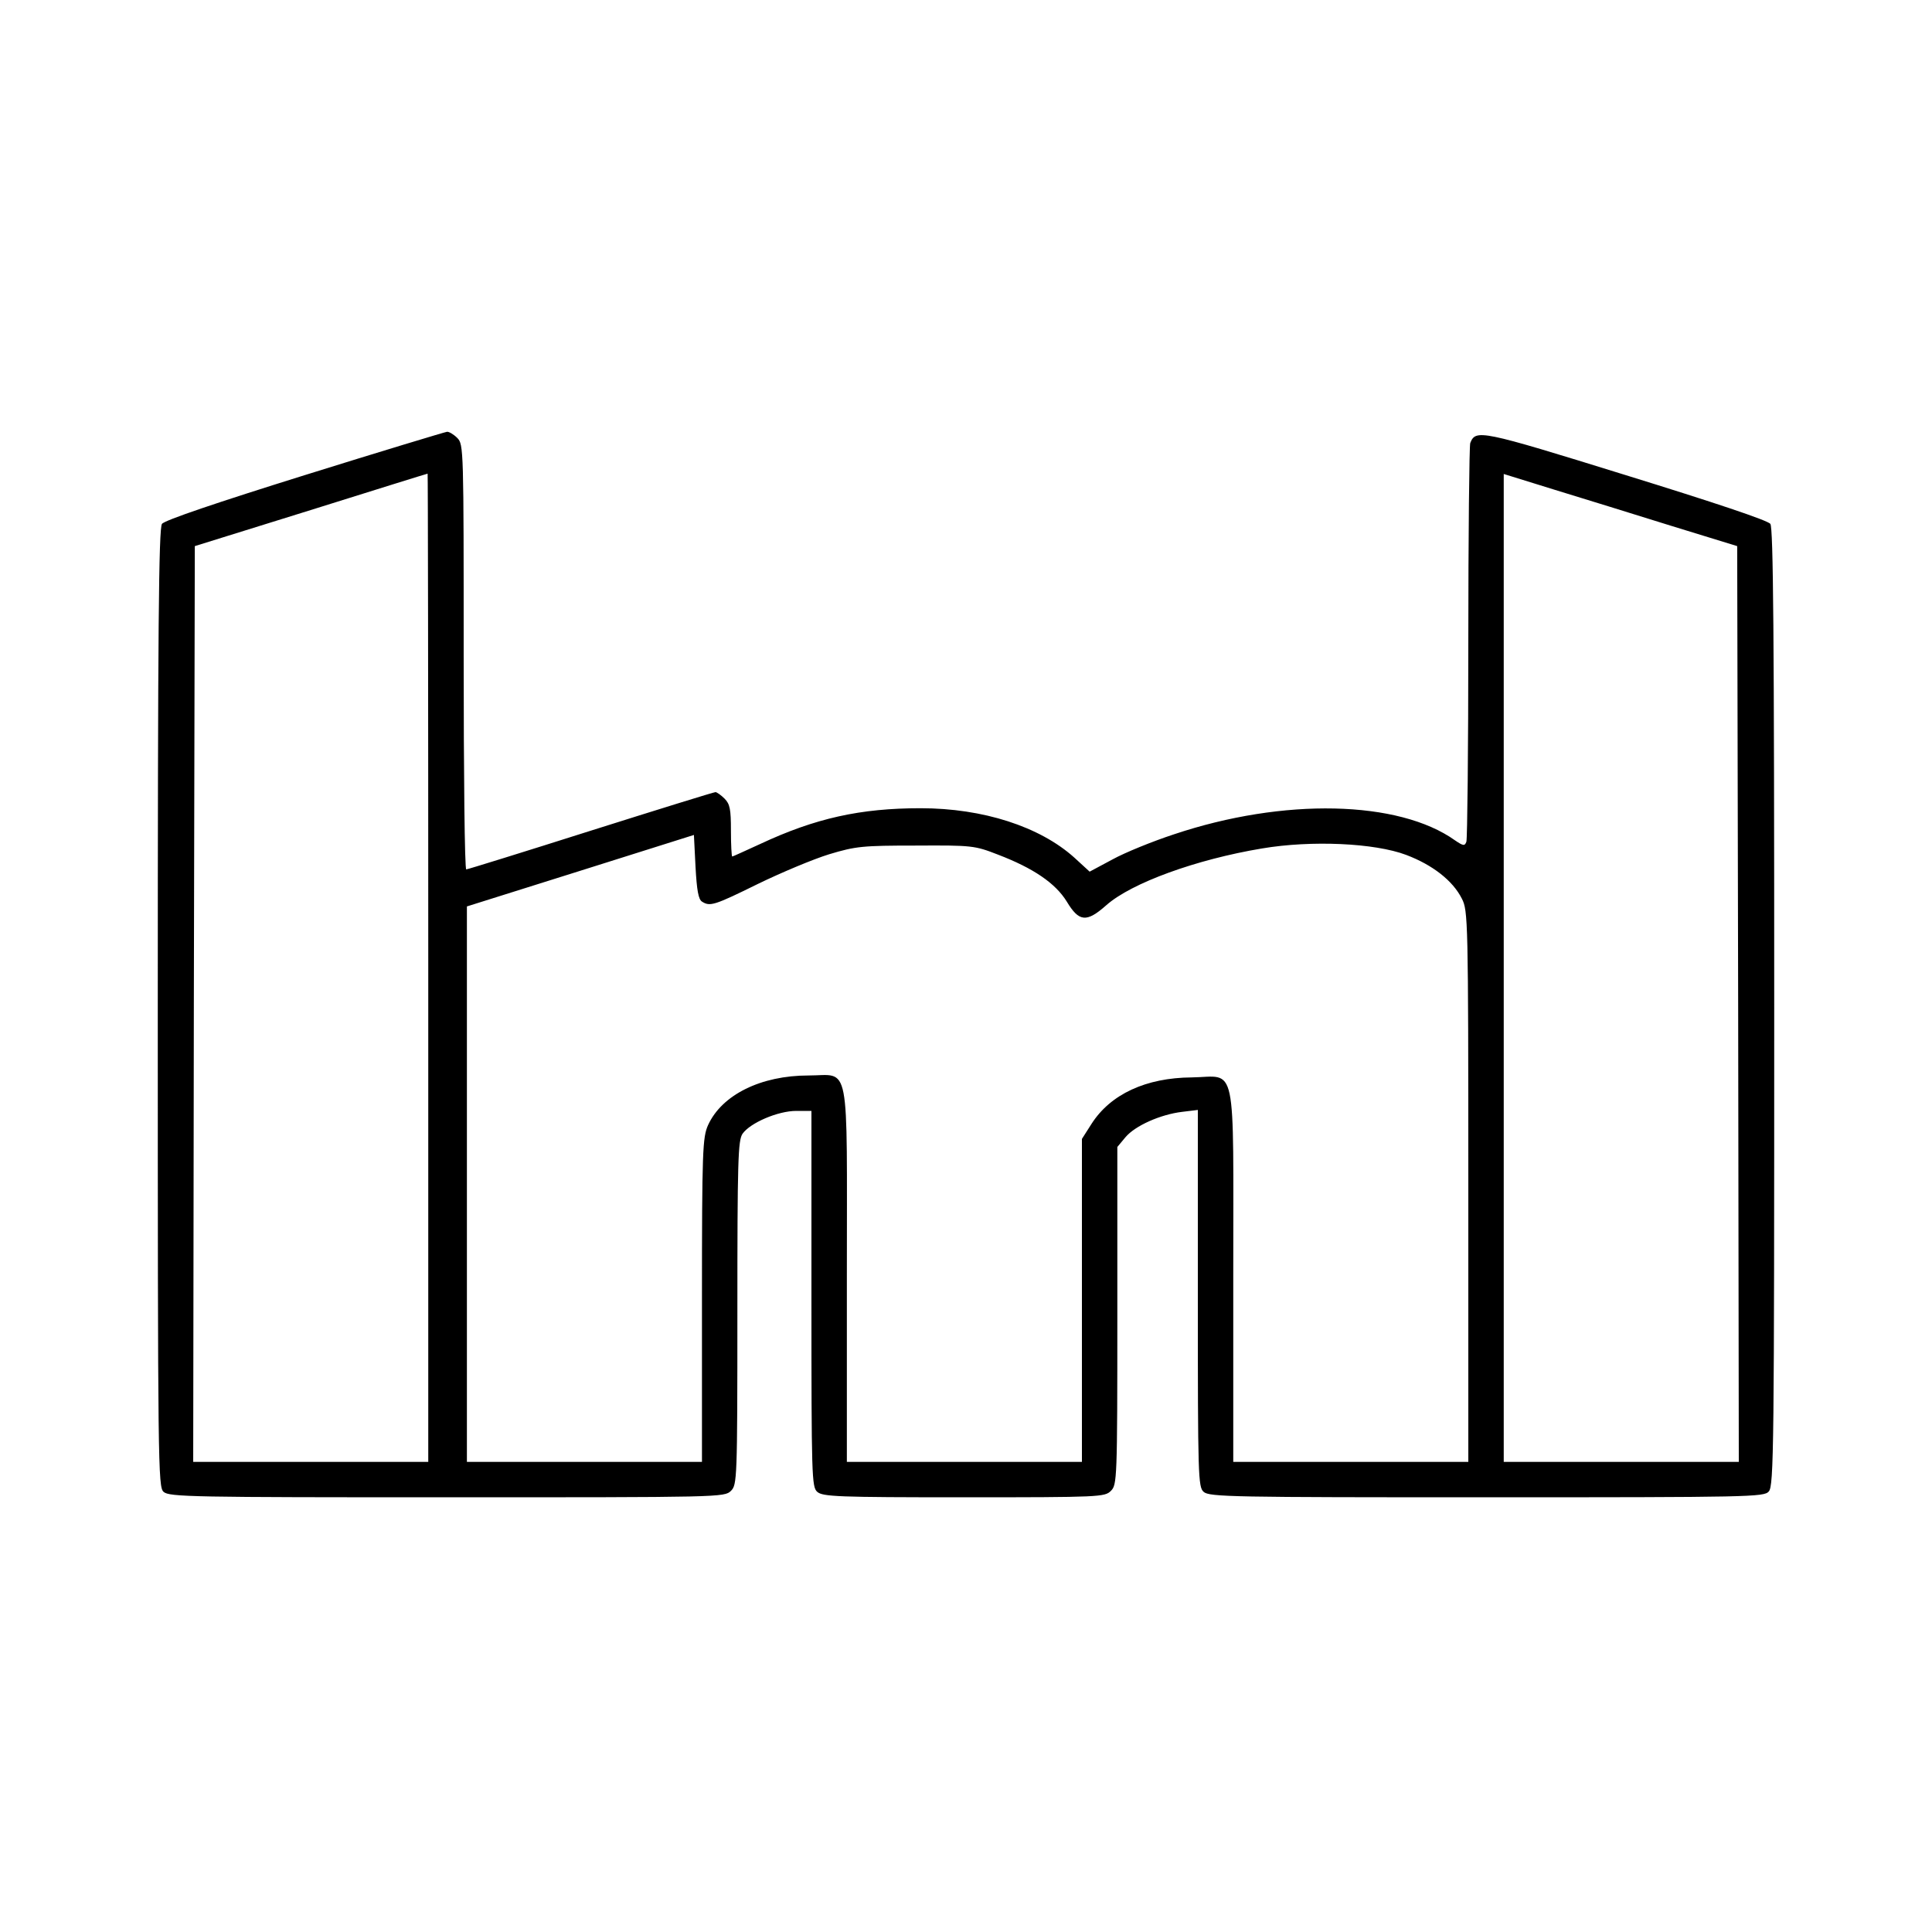
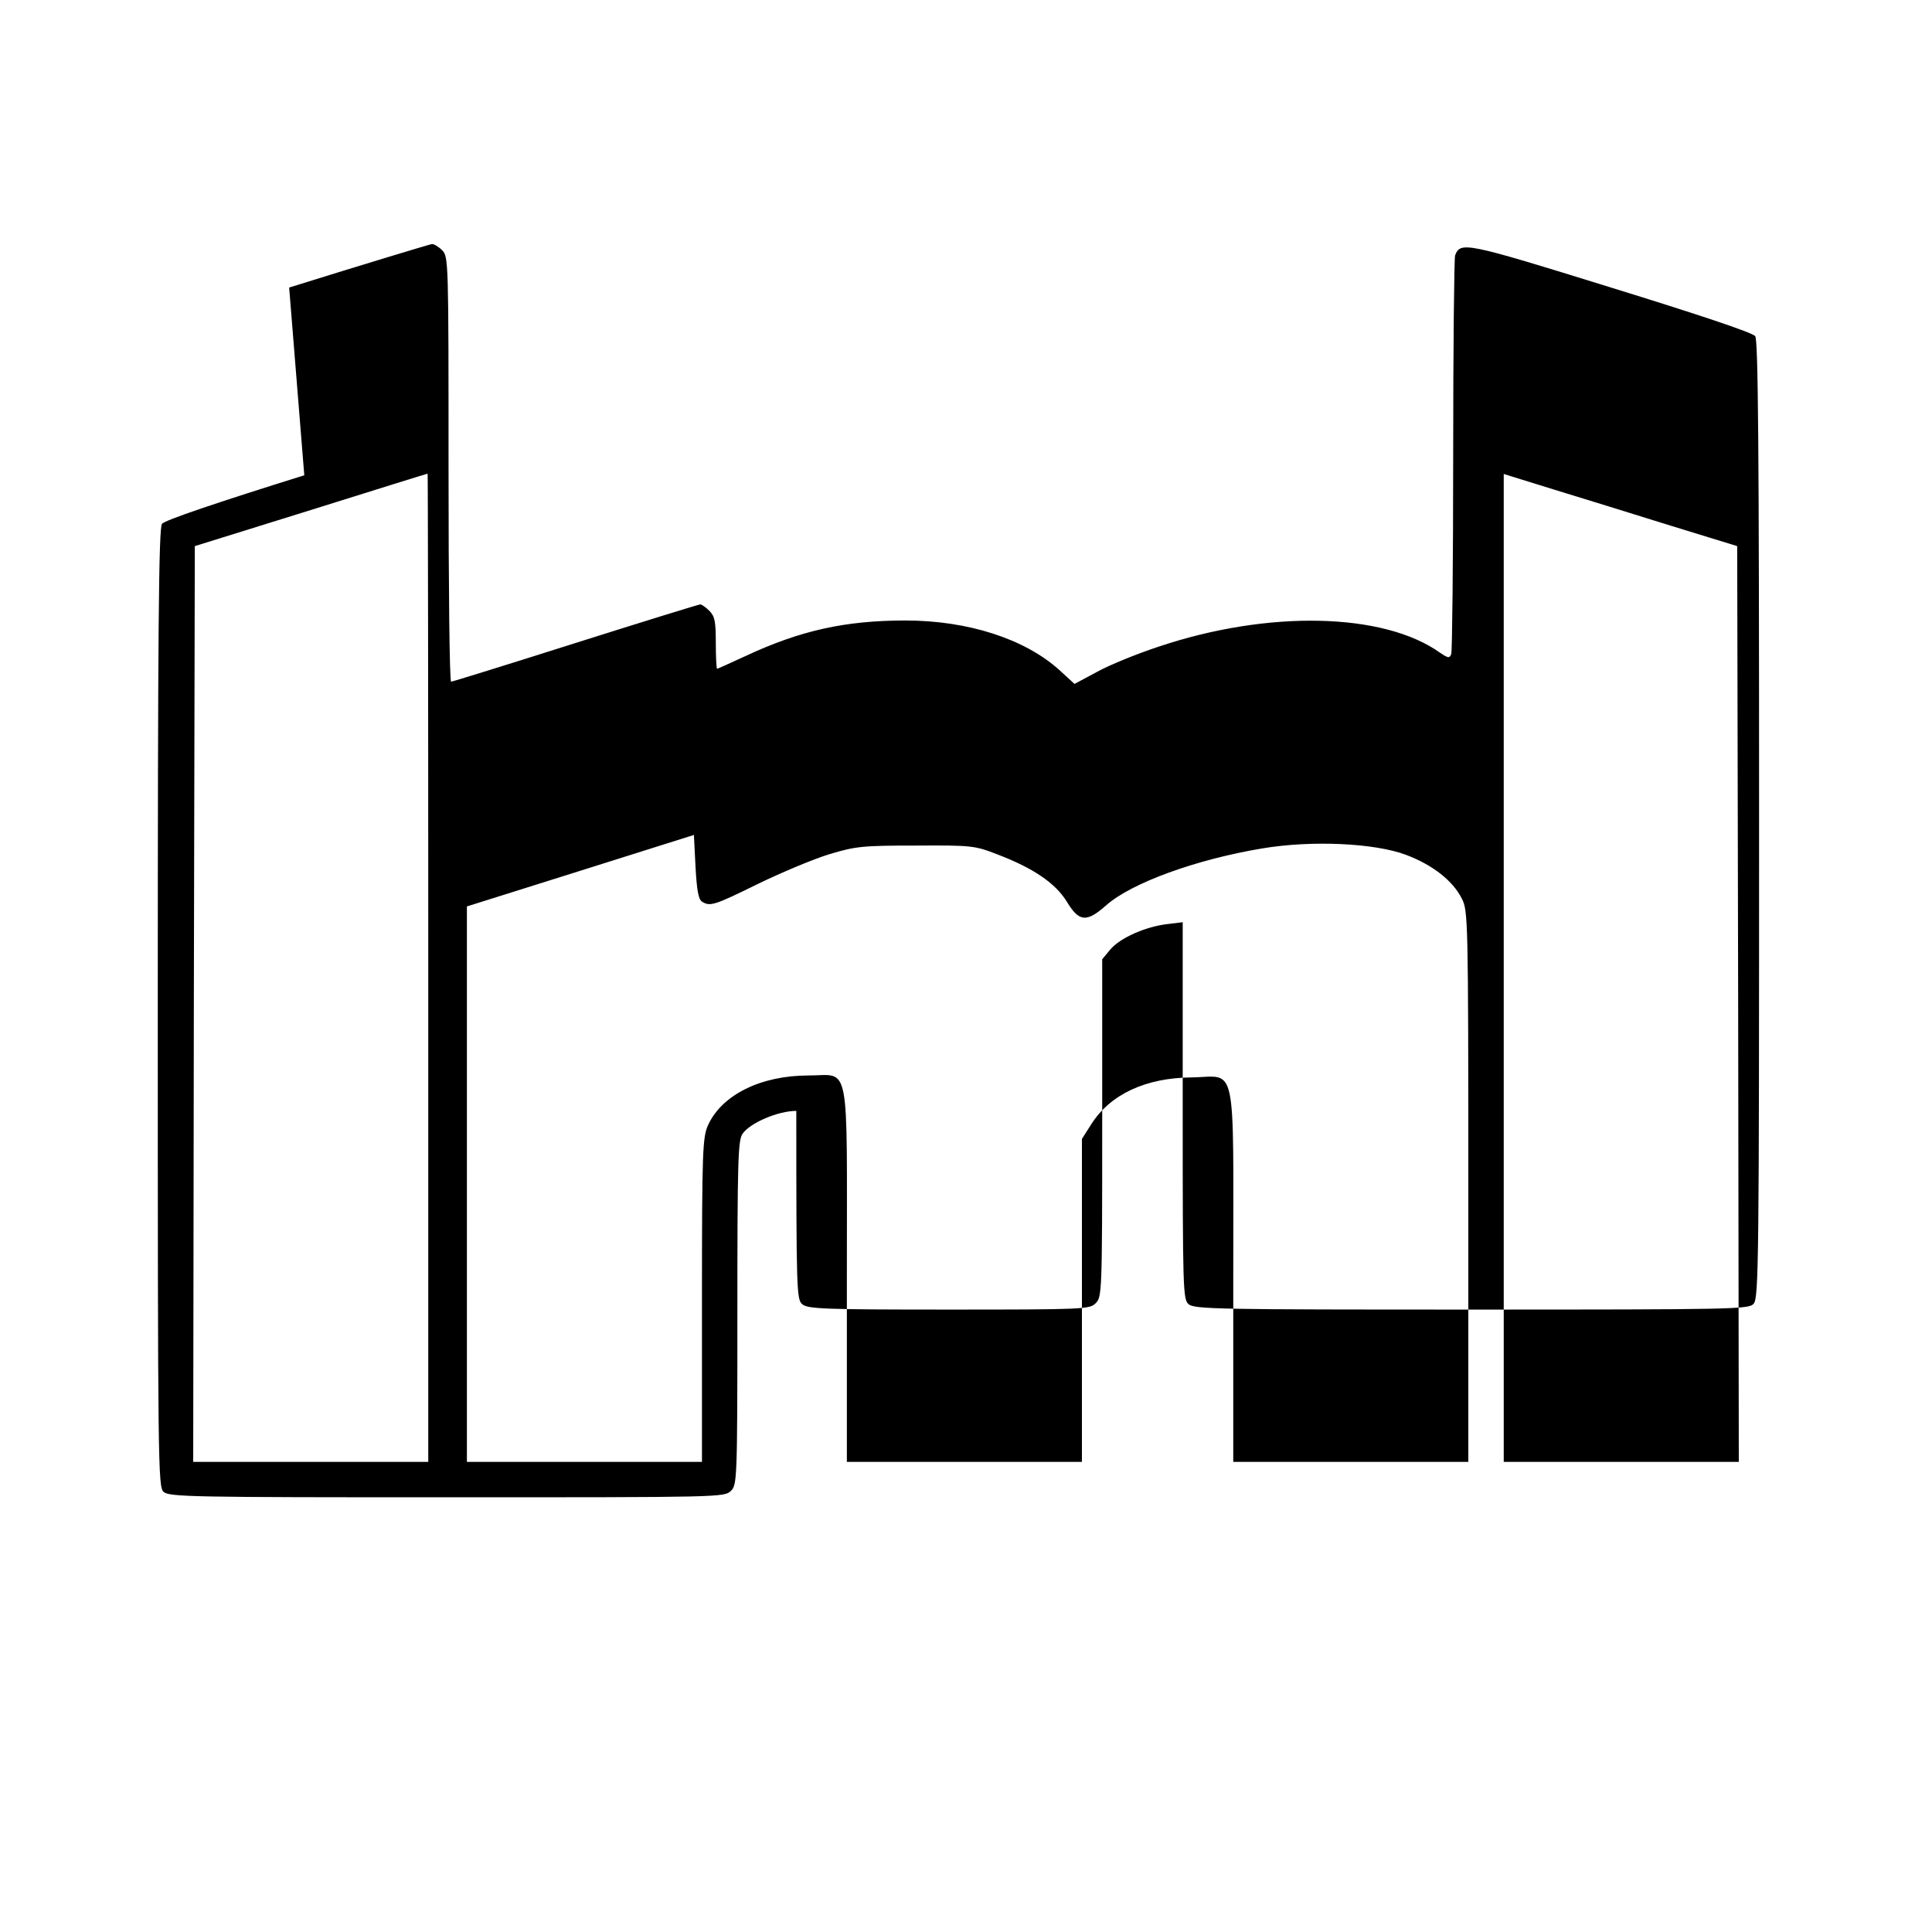
<svg xmlns="http://www.w3.org/2000/svg" version="1.0" width="600pt" height="600pt" viewBox="0 0 600 600" preserveAspectRatio="xMidYMid meet">
  <g transform="translate(0,600) scale(0.1,-0.1)" fill="#000000" stroke="none">
-     <path d="M945 4524 c-269 -84 -435 -140 -442 -151 -10 -13 -13 -330 -13 -1503 0 -1428 1 -1488 18 -1503 17 -16 92 -17 880 -17 849 0 862 0 882 20 19 19 20 33 20 553 0 476 2 535 16 556 24 34 110 71 167 71 l47 0 0 -583 c0 -553 1 -585 18 -600 17 -15 63 -17 455 -17 424 0 438 1 457 20 19 19 20 33 20 544 l0 524 25 30 c30 36 109 71 176 79 l49 6 0 -585 c0 -554 1 -586 18 -601 17 -16 92 -17 879 -17 820 0 861 1 876 18 16 17 17 136 17 1503 0 1173 -3 1489 -12 1502 -8 11 -176 67 -451 152 -451 140 -464 142 -481 99 -3 -8 -6 -287 -6 -619 0 -332 -3 -610 -6 -619 -5 -14 -10 -13 -35 4 -175 125 -533 133 -873 19 -67 -22 -153 -57 -191 -78 l-71 -38 -48 44 c-107 96 -283 153 -477 153 -187 0 -327 -31 -498 -111 -46 -21 -85 -39 -87 -39 -2 0 -4 36 -4 80 0 67 -3 83 -20 100 -11 11 -24 20 -28 20 -5 0 -179 -54 -388 -120 -208 -66 -382 -120 -386 -120 -5 0 -8 297 -8 660 0 647 0 660 -20 680 -11 11 -26 20 -32 19 -7 -1 -206 -61 -443 -135z m385 -1529 l0 -1535 -365 0 -365 0 2 1422 3 1422 360 112 c198 62 361 113 363 113 1 1 2 -690 2 -1534z m3860 1372 l205 -63 3 -1422 2 -1422 -365 0 -365 0 0 1534 0 1534 158 -49 c86 -26 249 -77 362 -112z m-3010 -1167 c25 -16 38 -12 174 55 72 35 172 77 221 92 83 25 104 27 270 27 174 1 182 0 254 -28 110 -42 179 -89 214 -146 38 -63 61 -66 123 -11 78 69 279 142 483 176 154 26 350 17 448 -20 82 -31 145 -80 173 -136 19 -37 20 -63 20 -894 l0 -855 -365 0 -365 0 0 578 c0 682 13 618 -129 616 -142 -1 -252 -52 -311 -144 l-30 -47 0 -501 0 -502 -365 0 -365 0 0 580 c0 681 12 620 -119 620 -148 0 -269 -60 -312 -154 -17 -38 -19 -77 -19 -543 l0 -503 -365 0 -365 0 0 863 0 862 353 111 352 111 5 -99 c4 -73 9 -101 20 -108z" />
+     <path d="M945 4524 c-269 -84 -435 -140 -442 -151 -10 -13 -13 -330 -13 -1503 0 -1428 1 -1488 18 -1503 17 -16 92 -17 880 -17 849 0 862 0 882 20 19 19 20 33 20 553 0 476 2 535 16 556 24 34 110 71 167 71 c0 -553 1 -585 18 -600 17 -15 63 -17 455 -17 424 0 438 1 457 20 19 19 20 33 20 544 l0 524 25 30 c30 36 109 71 176 79 l49 6 0 -585 c0 -554 1 -586 18 -601 17 -16 92 -17 879 -17 820 0 861 1 876 18 16 17 17 136 17 1503 0 1173 -3 1489 -12 1502 -8 11 -176 67 -451 152 -451 140 -464 142 -481 99 -3 -8 -6 -287 -6 -619 0 -332 -3 -610 -6 -619 -5 -14 -10 -13 -35 4 -175 125 -533 133 -873 19 -67 -22 -153 -57 -191 -78 l-71 -38 -48 44 c-107 96 -283 153 -477 153 -187 0 -327 -31 -498 -111 -46 -21 -85 -39 -87 -39 -2 0 -4 36 -4 80 0 67 -3 83 -20 100 -11 11 -24 20 -28 20 -5 0 -179 -54 -388 -120 -208 -66 -382 -120 -386 -120 -5 0 -8 297 -8 660 0 647 0 660 -20 680 -11 11 -26 20 -32 19 -7 -1 -206 -61 -443 -135z m385 -1529 l0 -1535 -365 0 -365 0 2 1422 3 1422 360 112 c198 62 361 113 363 113 1 1 2 -690 2 -1534z m3860 1372 l205 -63 3 -1422 2 -1422 -365 0 -365 0 0 1534 0 1534 158 -49 c86 -26 249 -77 362 -112z m-3010 -1167 c25 -16 38 -12 174 55 72 35 172 77 221 92 83 25 104 27 270 27 174 1 182 0 254 -28 110 -42 179 -89 214 -146 38 -63 61 -66 123 -11 78 69 279 142 483 176 154 26 350 17 448 -20 82 -31 145 -80 173 -136 19 -37 20 -63 20 -894 l0 -855 -365 0 -365 0 0 578 c0 682 13 618 -129 616 -142 -1 -252 -52 -311 -144 l-30 -47 0 -501 0 -502 -365 0 -365 0 0 580 c0 681 12 620 -119 620 -148 0 -269 -60 -312 -154 -17 -38 -19 -77 -19 -543 l0 -503 -365 0 -365 0 0 863 0 862 353 111 352 111 5 -99 c4 -73 9 -101 20 -108z" />
  </g>
</svg>